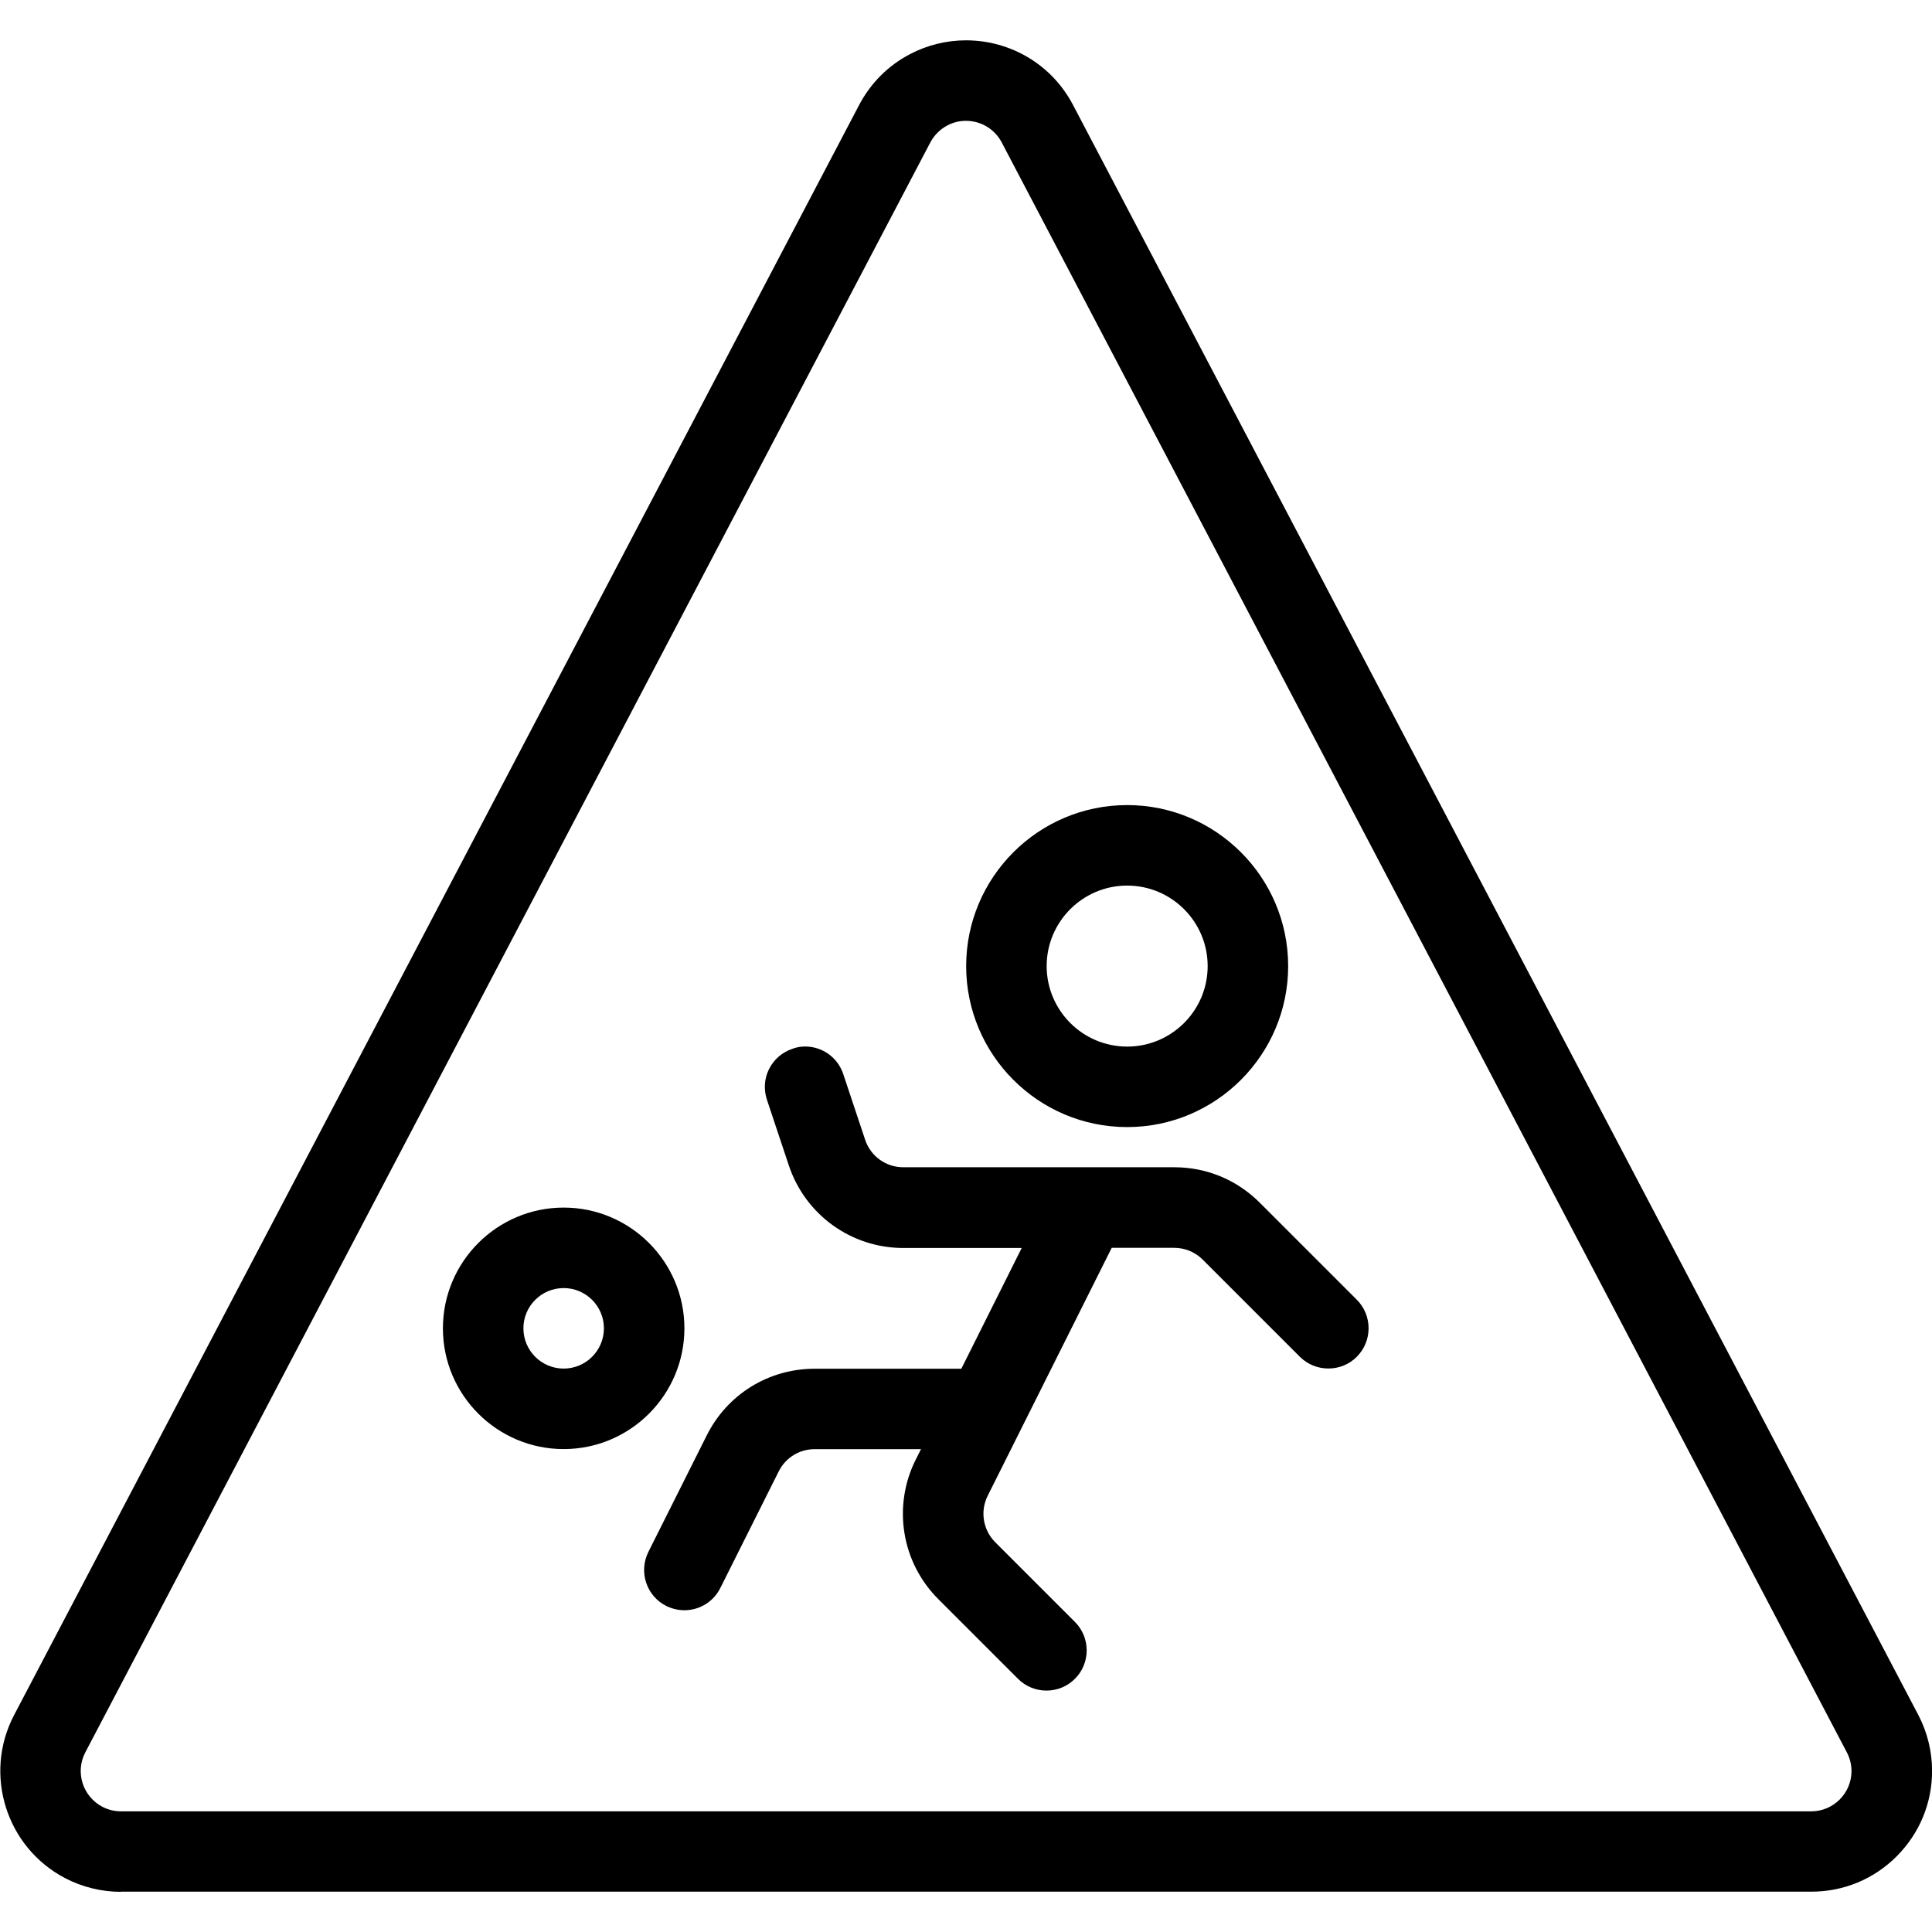
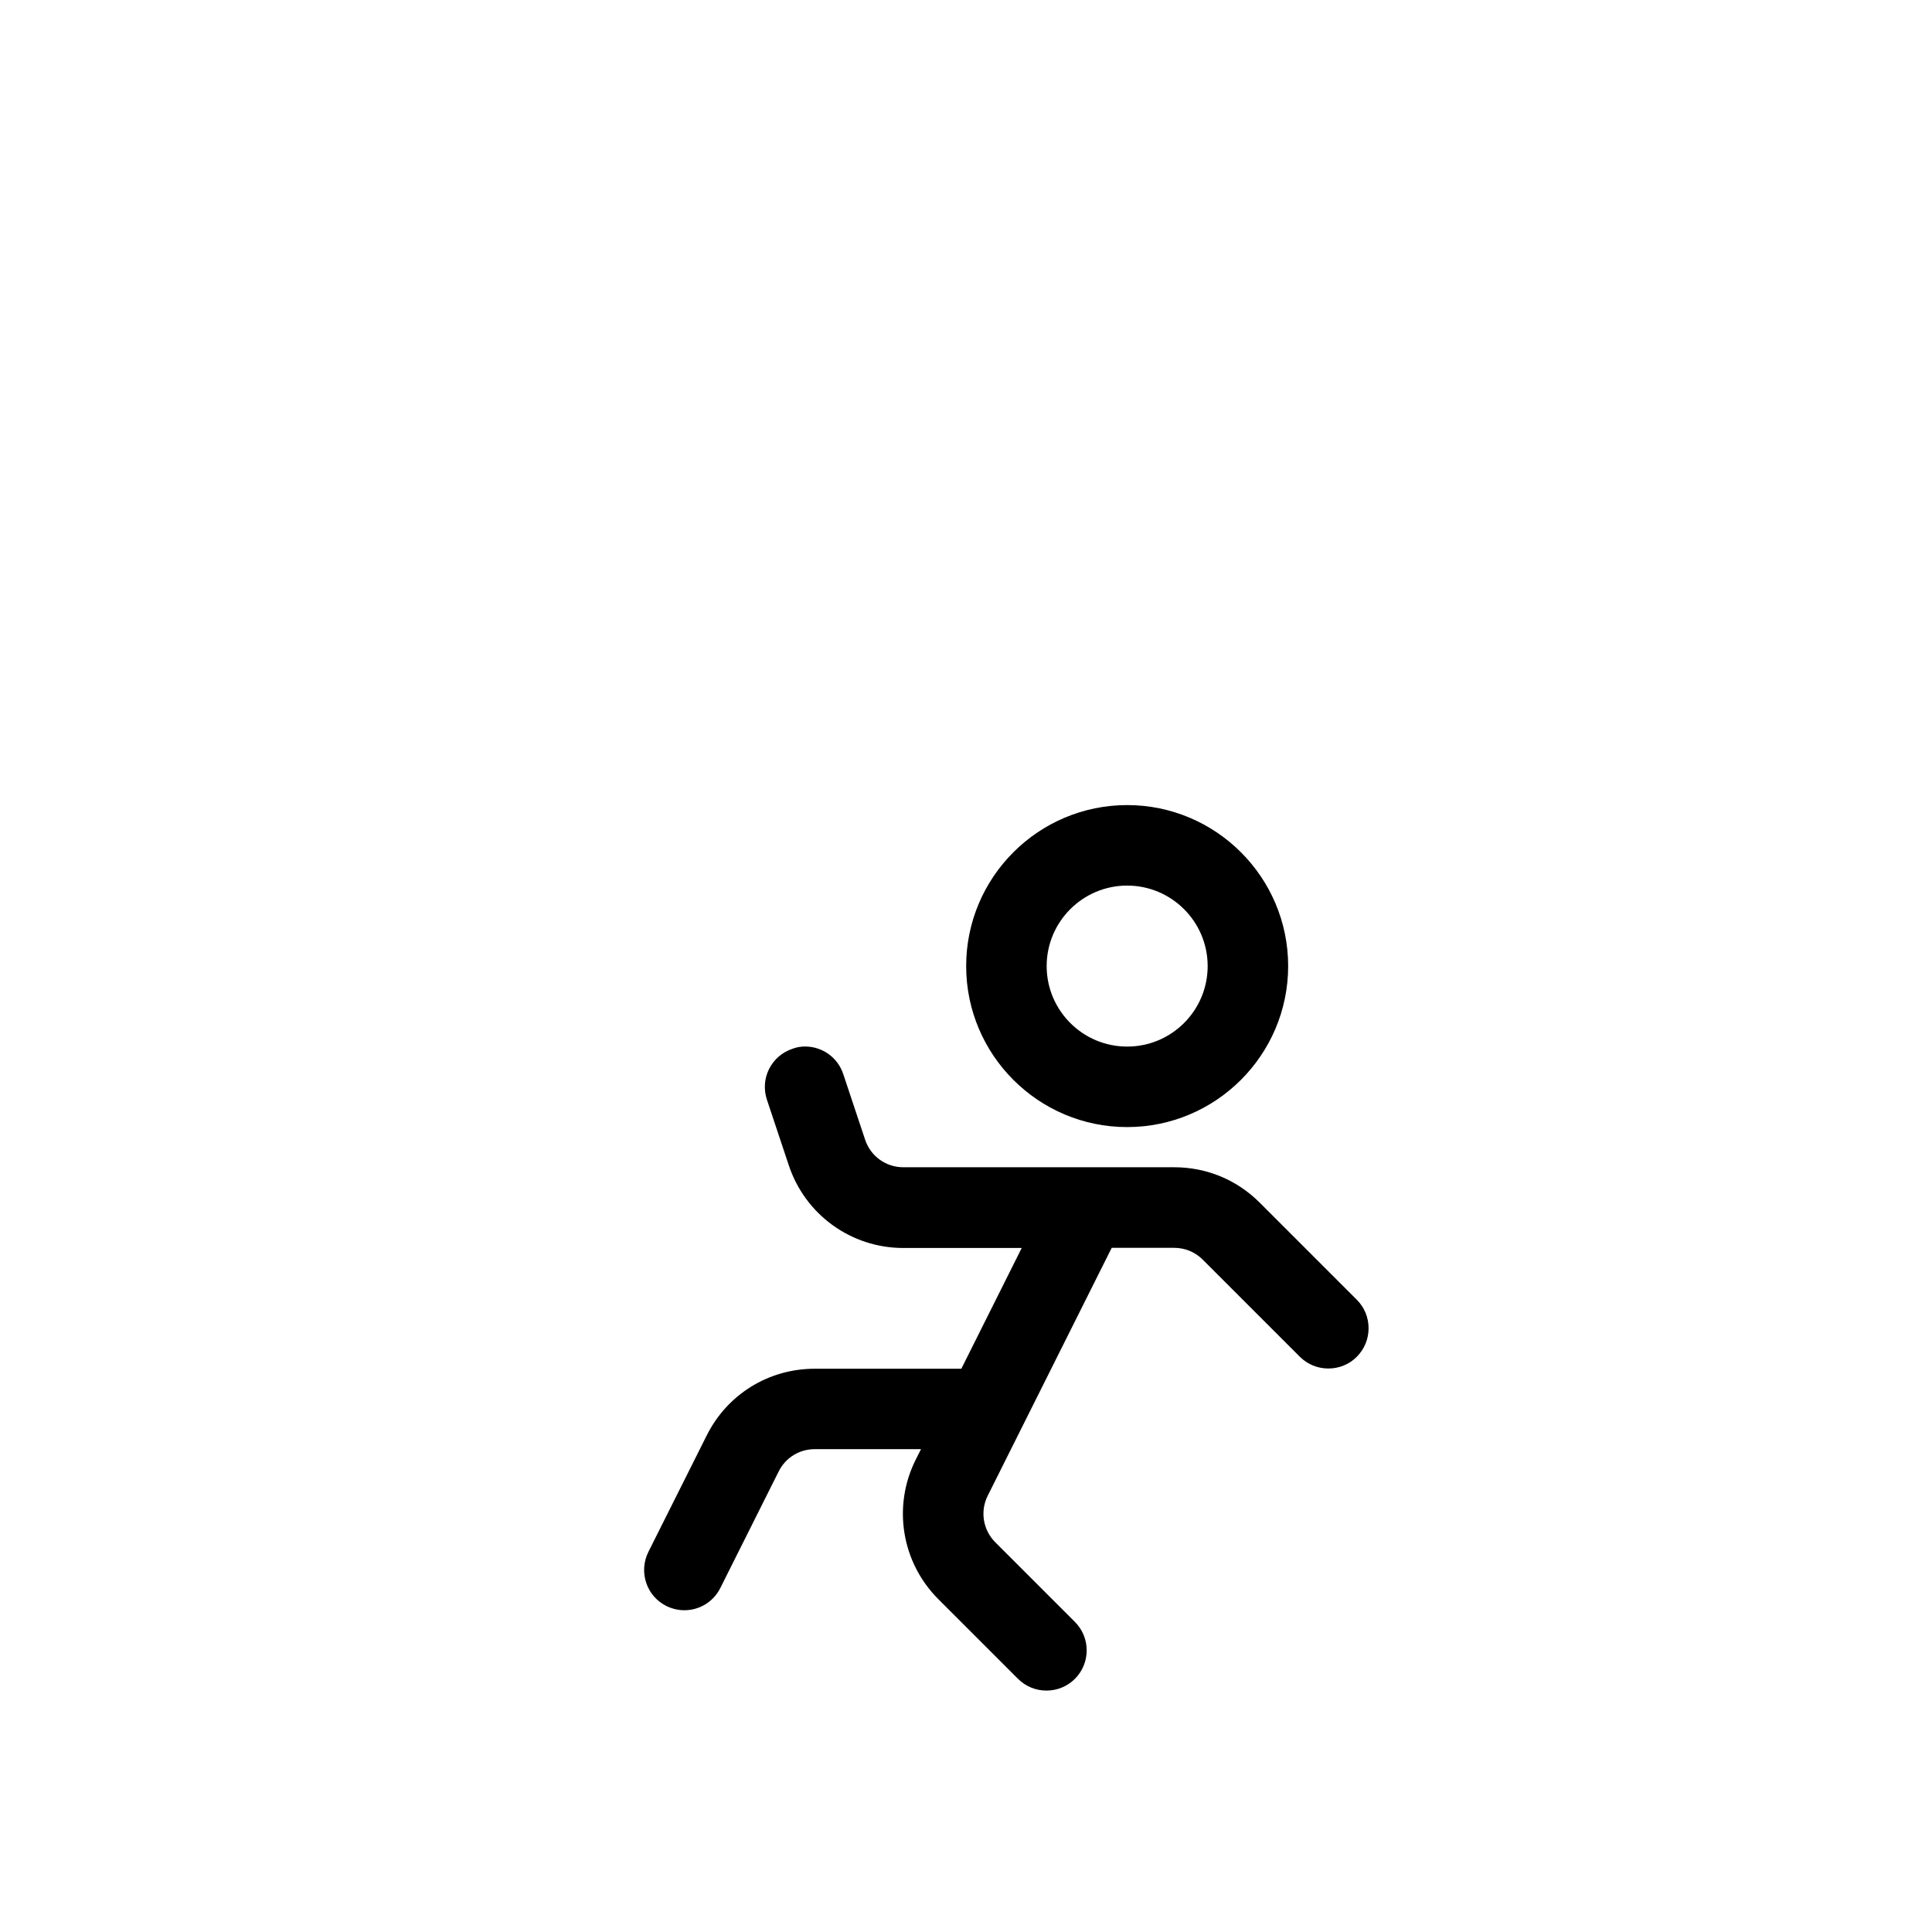
<svg xmlns="http://www.w3.org/2000/svg" version="1.1" id="Light" x="0px" y="0px" viewBox="0 0 24 24" style="enable-background:new 0 0 24 24;" xml:space="preserve">
  <g>
    <title>family-child-play-ball-warning</title>
    <path d="M14.002,14.001c-1.103,0-2-0.897-2-2c0-1.103,0.897-2,2-2s2,0.897,2,2C16.002,13.103,15.105,14.001,14.002,14.001z    M14.002,11.001c-0.552,0-1,0.449-1,1s0.448,1,1,1s1-0.448,1-1S14.553,11.001,14.002,11.001z" />
-     <path d="M7.002,18.001c-0.827,0-1.5-0.673-1.5-1.5s0.673-1.5,1.5-1.5s1.5,0.673,1.5,1.5S7.829,18.001,7.002,18.001z M7.002,16.001   c-0.276,0-0.5,0.224-0.5,0.5s0.224,0.5,0.5,0.5s0.5-0.224,0.5-0.5S7.278,16.001,7.002,16.001z" />
-     <path d="M1.501,23.501c-0.24,0-0.479-0.059-0.692-0.17c-0.733-0.383-1.018-1.291-0.635-2.024L10.672,1.305   c0.142-0.271,0.361-0.491,0.633-0.633c0.214-0.112,0.454-0.171,0.694-0.171c0.562,0,1.072,0.308,1.331,0.804l10.5,19.999   c0.112,0.214,0.171,0.454,0.171,0.695c0,0.4-0.156,0.776-0.439,1.06s-0.66,0.44-1.06,0.44H1.501z M11.999,1.501   c-0.081,0-0.158,0.019-0.23,0.057c-0.091,0.048-0.164,0.121-0.212,0.211L1.059,21.77c-0.127,0.244-0.032,0.546,0.212,0.674   c0.071,0.037,0.15,0.057,0.23,0.057h20.999c0.276,0,0.5-0.225,0.5-0.5c0-0.08-0.02-0.16-0.057-0.231L12.444,1.77   C12.357,1.604,12.187,1.501,11.999,1.501z" />
    <path d="M13,21.001c-0.134,0-0.259-0.052-0.354-0.146l-0.99-0.99c-0.458-0.458-0.57-1.154-0.281-1.732l0.066-0.131H10.12   c-0.19,0-0.362,0.106-0.447,0.277l-0.725,1.448c-0.085,0.17-0.257,0.276-0.447,0.276c-0.077,0-0.155-0.019-0.224-0.053   c-0.119-0.06-0.208-0.162-0.25-0.289c-0.042-0.127-0.032-0.262,0.027-0.382l0.725-1.447c0.255-0.511,0.769-0.829,1.341-0.829h1.822   l0.75-1.5h-1.471c-0.647,0-1.218-0.413-1.422-1.026l-0.272-0.816c-0.042-0.127-0.033-0.263,0.027-0.382s0.163-0.208,0.289-0.25   C9.894,13.009,9.947,13,10.001,13c0.215,0,0.406,0.137,0.474,0.342l0.272,0.816c0.068,0.205,0.258,0.342,0.474,0.342h3.365   c0.404,0,0.778,0.156,1.062,0.439l1.207,1.207c0.094,0.094,0.146,0.22,0.146,0.354s-0.052,0.259-0.146,0.354   s-0.22,0.146-0.354,0.146s-0.259-0.052-0.354-0.146l-1.207-1.207c-0.094-0.094-0.22-0.146-0.354-0.146H13.81l-1.54,3.079   c-0.097,0.193-0.059,0.425,0.093,0.578l0.99,0.99c0.195,0.195,0.195,0.512,0,0.707C13.259,20.949,13.133,21.001,13,21.001z" />
  </g>
</svg>